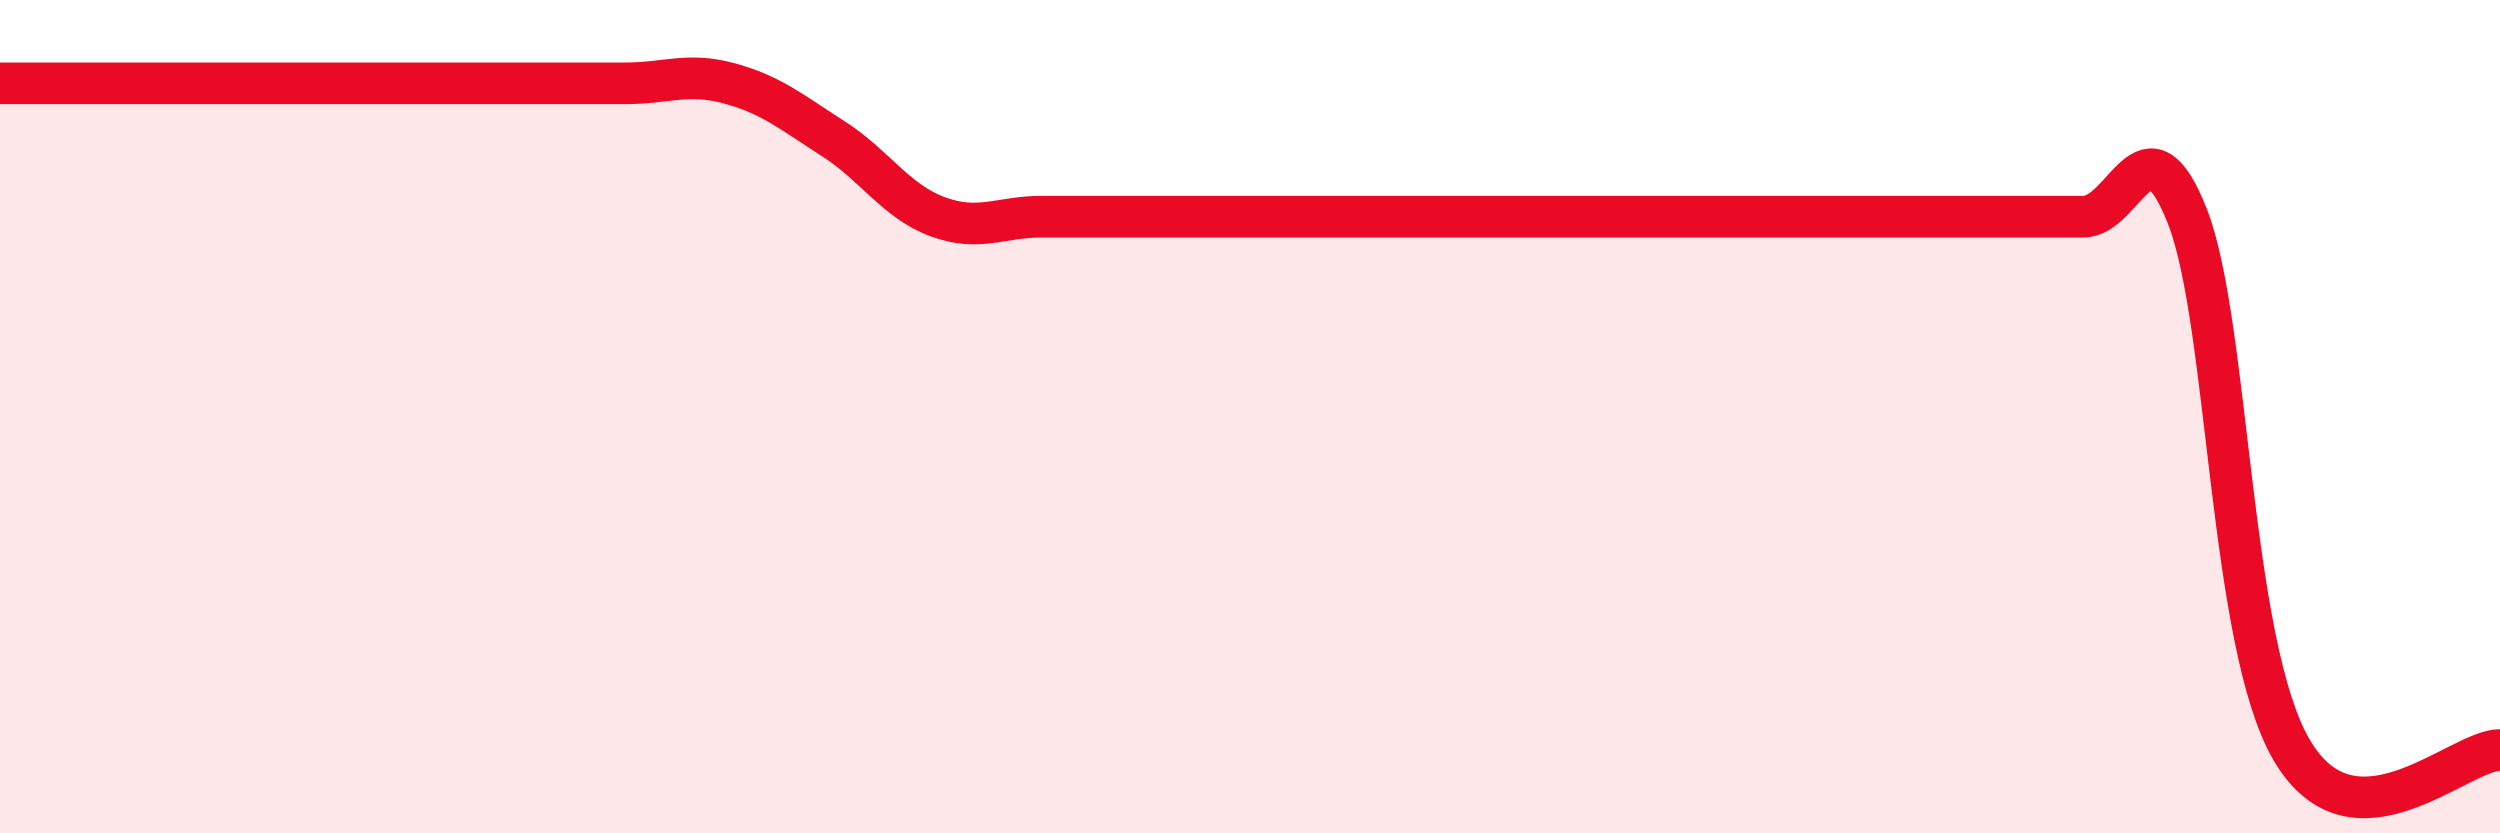
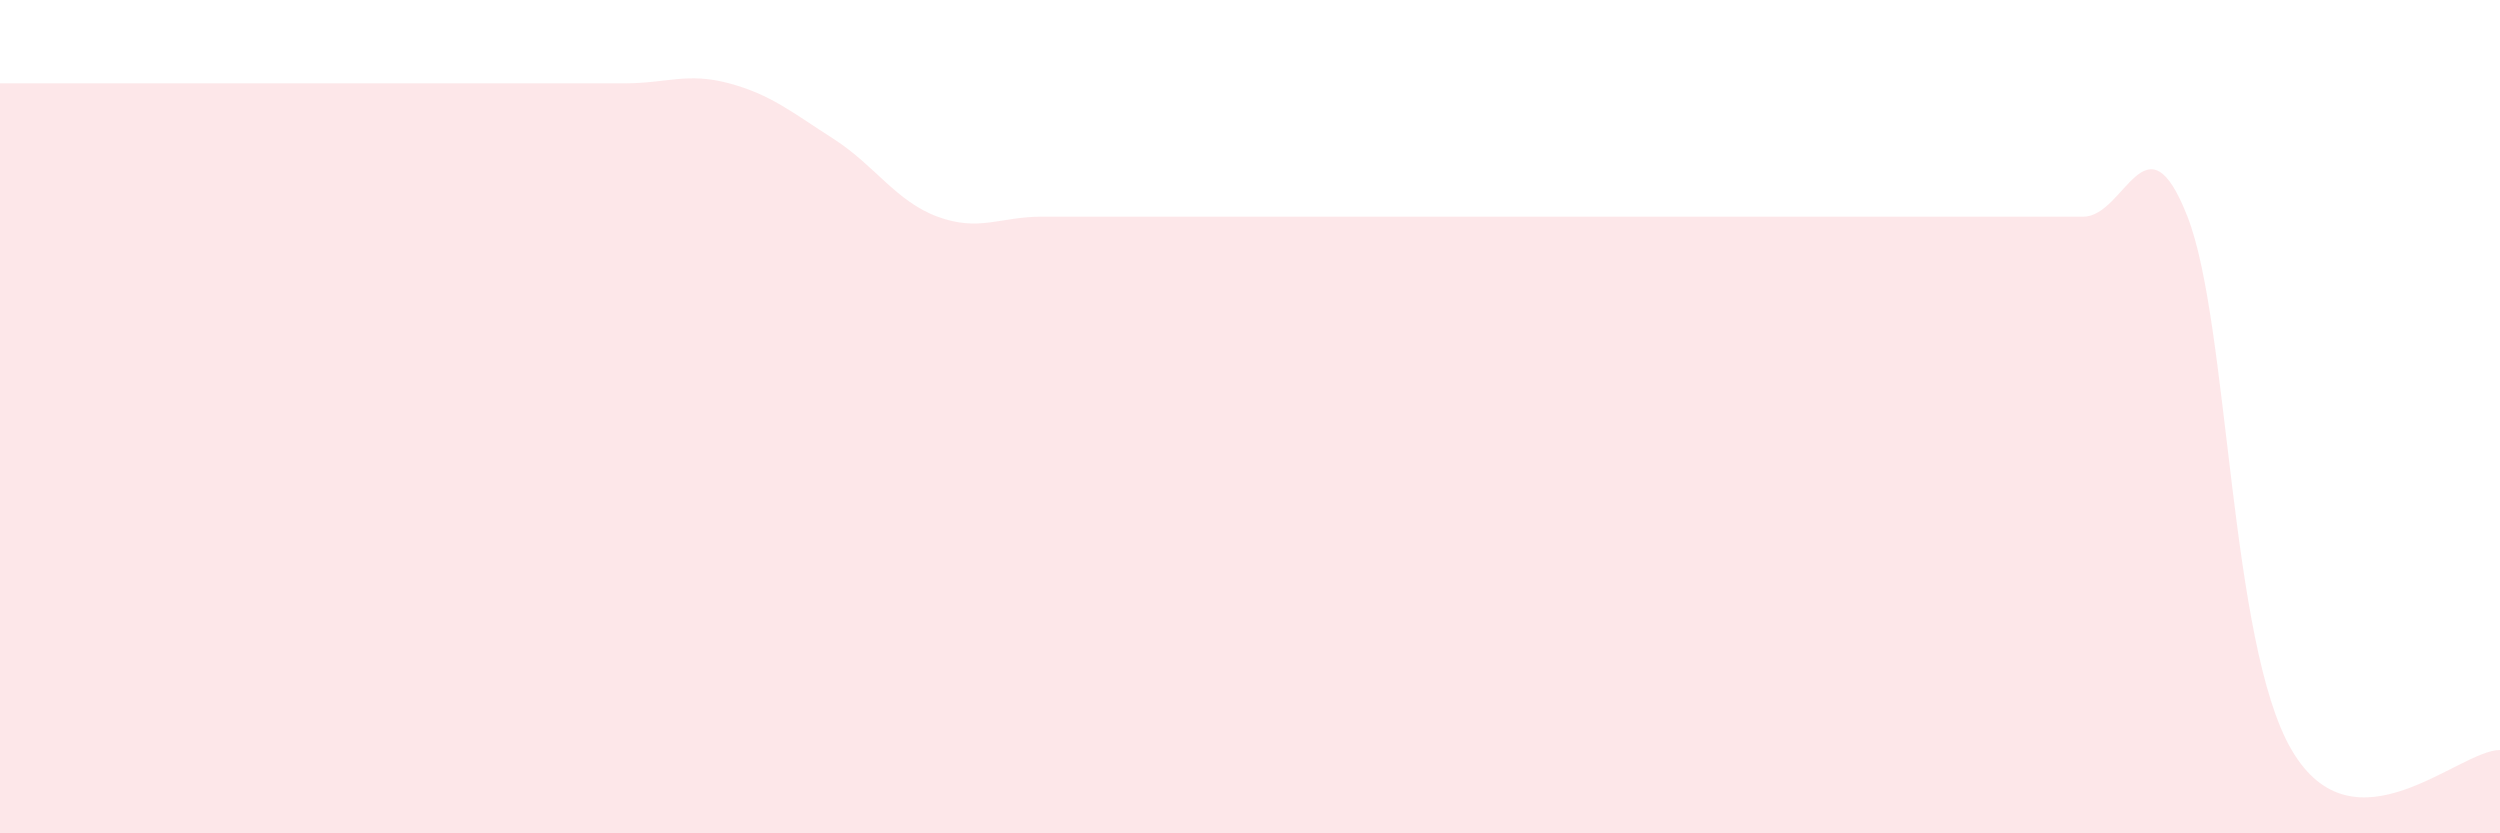
<svg xmlns="http://www.w3.org/2000/svg" width="60" height="20" viewBox="0 0 60 20">
  <path d="M 0,2 C 0.5,2 1.5,2 2.5,2 C 3.5,2 4,2 5,2 C 6,2 6.5,2 7.5,2 C 8.5,2 9,2 10,2 C 11,2 11.5,2 12.5,2 C 13.5,2 14,2 15,2 C 16,2 16.5,1.73 17.5,2 C 18.5,2.27 19,2.69 20,3.33 C 21,3.97 21.5,4.83 22.5,5.2 C 23.5,5.57 24,5.2 25,5.2 C 26,5.2 26.5,5.2 27.5,5.2 C 28.5,5.2 29,5.2 30,5.2 C 31,5.2 31.5,5.2 32.5,5.2 C 33.5,5.2 34,5.2 35,5.2 C 36,5.2 36.5,5.2 37.5,5.2 C 38.5,5.2 39,5.2 40,5.2 C 41,5.2 41.5,5.2 42.5,5.2 C 43.5,5.2 44,5.2 45,5.2 C 46,5.2 46.5,5.2 47.5,5.2 C 48.5,5.2 49,5.2 50,5.2 C 51,5.2 51.5,2.64 52.5,5.2 C 53.5,7.76 53.5,15.44 55,18 C 56.5,20.56 59,18 60,18L60 20L0 20Z" fill="#EB0A25" opacity="0.1" stroke-linecap="round" stroke-linejoin="round" />
-   <path d="M 0,2 C 0.5,2 1.5,2 2.5,2 C 3.5,2 4,2 5,2 C 6,2 6.5,2 7.5,2 C 8.5,2 9,2 10,2 C 11,2 11.5,2 12.5,2 C 13.5,2 14,2 15,2 C 16,2 16.5,1.73 17.5,2 C 18.5,2.27 19,2.69 20,3.33 C 21,3.97 21.5,4.83 22.5,5.2 C 23.5,5.57 24,5.2 25,5.2 C 26,5.2 26.5,5.2 27.5,5.2 C 28.5,5.2 29,5.2 30,5.2 C 31,5.2 31.5,5.2 32.5,5.2 C 33.5,5.2 34,5.2 35,5.2 C 36,5.2 36.5,5.2 37.5,5.2 C 38.5,5.2 39,5.2 40,5.2 C 41,5.2 41.5,5.2 42.5,5.2 C 43.5,5.2 44,5.2 45,5.2 C 46,5.2 46.5,5.2 47.5,5.2 C 48.5,5.2 49,5.2 50,5.2 C 51,5.2 51.5,2.64 52.5,5.2 C 53.5,7.76 53.5,15.44 55,18 C 56.5,20.56 59,18 60,18" stroke="#EB0A25" stroke-width="1" fill="none" stroke-linecap="round" stroke-linejoin="round" />
</svg>